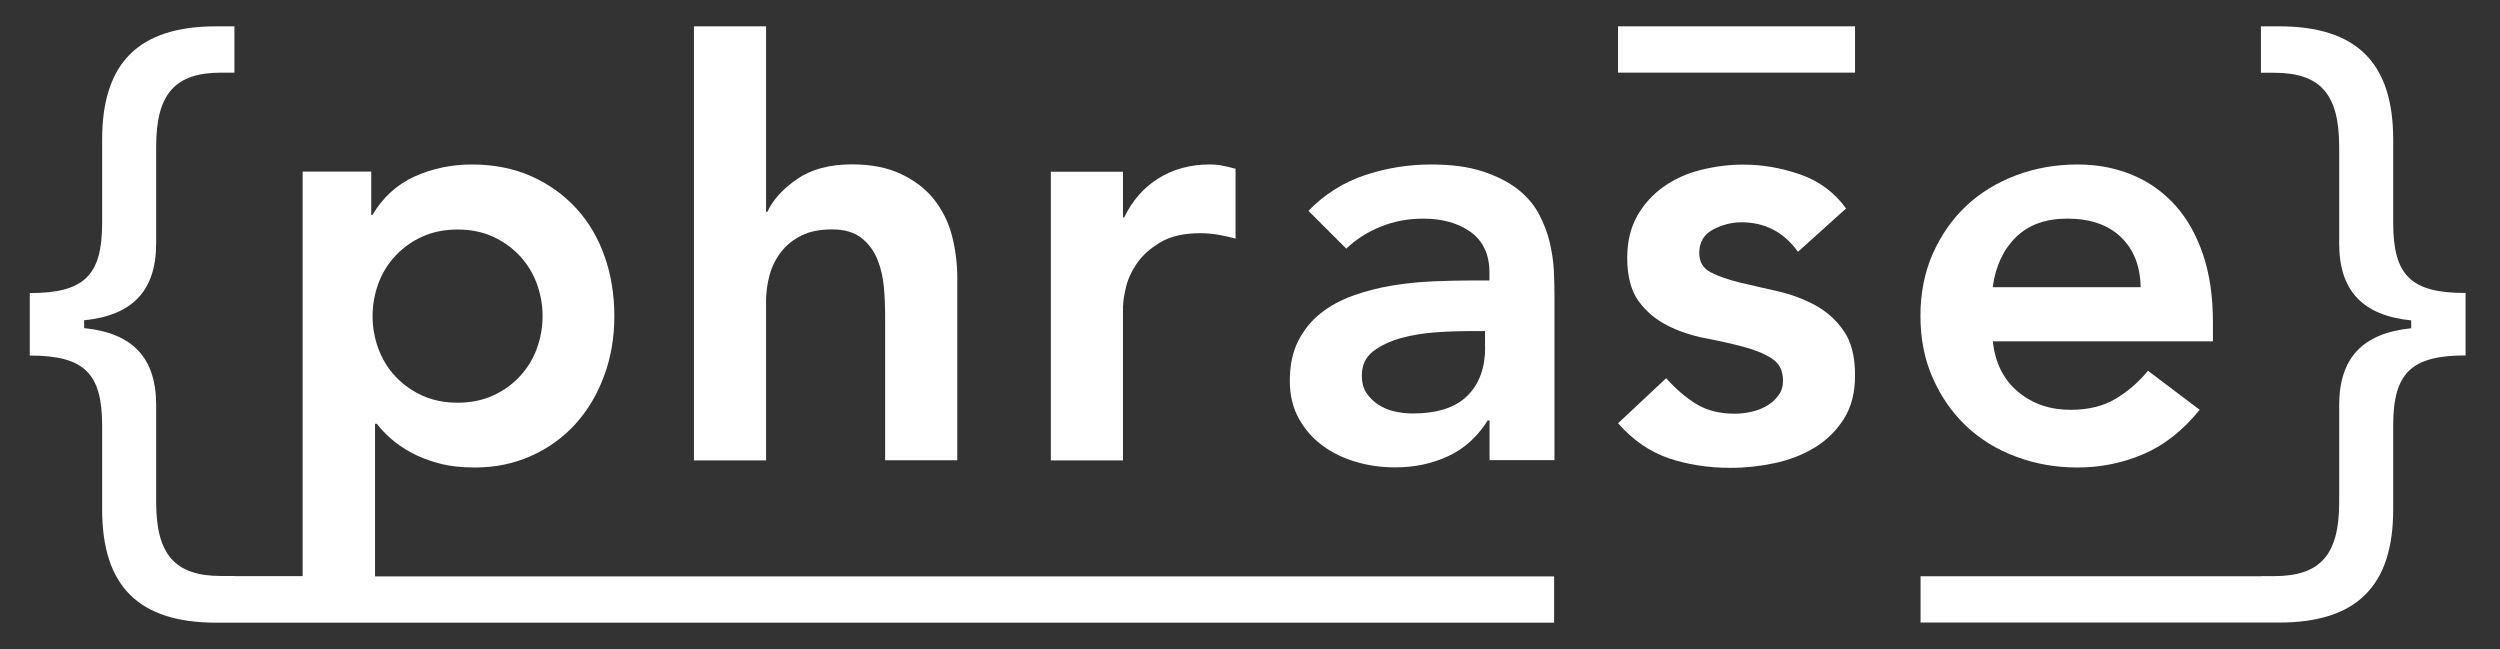
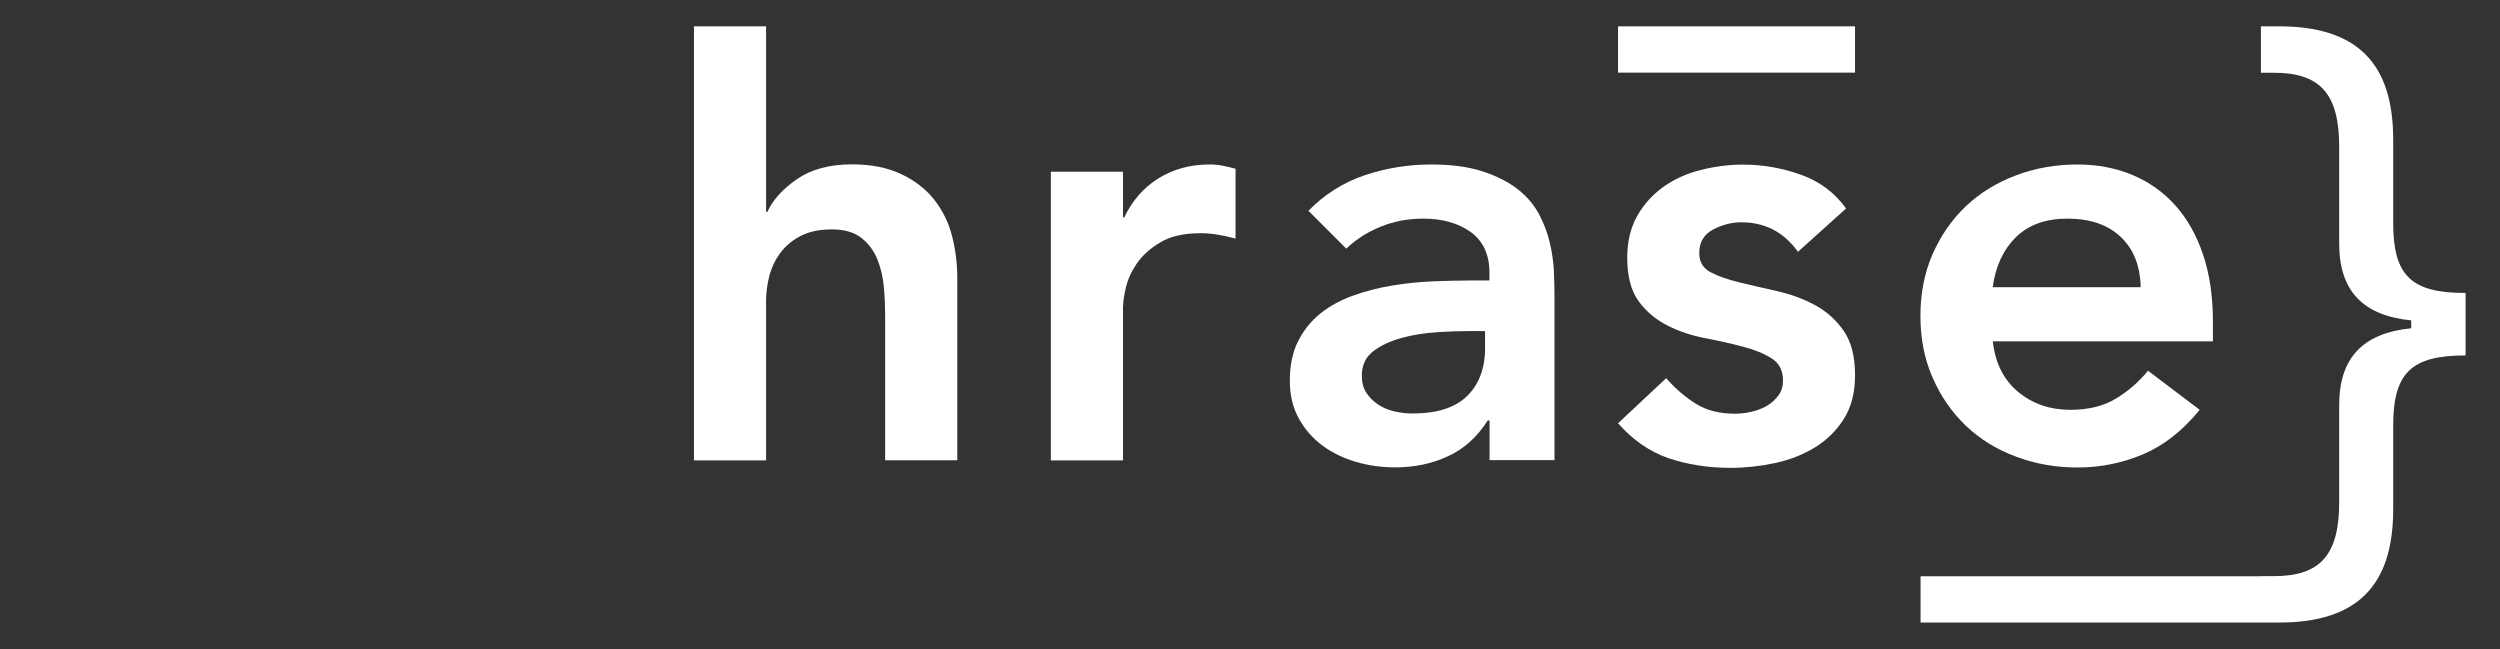
<svg xmlns="http://www.w3.org/2000/svg" version="1.1" id="レイヤー_1" x="0px" y="0px" viewBox="0 0 204.12 53.01" style="enable-background:new 0 0 204.12 53.01;" xml:space="preserve">
  <rect x="0" y="0" width="204.12" height="53.01" fill="#333333" stroke="none" />
  <style type="text/css">
	.st0{fill:#174593;}
	.st1{fill:#FFFFFF;}
</style>
  <g>
-     <path class="st1" d="M30.62,34.6h0.15c0.29,0.39,0.67,0.79,1.13,1.2c0.46,0.41,1.01,0.79,1.67,1.15c0.65,0.36,1.41,0.65,2.26,0.88   c0.85,0.23,1.83,0.34,2.95,0.34c1.67,0,3.21-0.32,4.62-0.96C44.79,36.58,46,35.71,47,34.6c1-1.11,1.78-2.42,2.33-3.93   c0.56-1.51,0.83-3.13,0.83-4.86c0-1.73-0.26-3.36-0.79-4.86c-0.52-1.5-1.29-2.81-2.31-3.93c-1.02-1.11-2.24-1.99-3.68-2.63   c-1.44-0.64-3.06-0.96-4.86-0.96c-1.67,0-3.22,0.33-4.67,0.98c-1.44,0.66-2.59,1.7-3.44,3.14h-0.1v-3.54h-5.6v33.03h-5.57v-0.01   h-1.07c-3.79,0-5.32-1.75-5.32-6.04v-7.92c0-3.87-1.93-5.88-5.88-6.28v-0.64c3.95-0.4,5.88-2.42,5.88-6.28v-7.9   c0-4.3,1.53-6.04,5.32-6.04h1.07V2.15h-1.48c-6.34,0-9.32,2.98-9.32,9.24v6.82c0,4.3-1.48,5.72-5.91,5.72v5.1   c4.43,0,5.91,1.42,5.91,5.72v6.85c0,6.26,2.98,9.24,9.32,9.24h1.48v0h107.75v-3.78H30.62V34.6z M30.89,23.16   c0.31-0.85,0.77-1.6,1.38-2.26c0.61-0.65,1.33-1.18,2.19-1.57c0.85-0.39,1.82-0.59,2.9-0.59s2.05,0.2,2.9,0.59   c0.85,0.39,1.58,0.92,2.19,1.57c0.61,0.66,1.06,1.41,1.38,2.26c0.31,0.85,0.47,1.74,0.47,2.65c0,0.92-0.16,1.8-0.47,2.65   c-0.31,0.85-0.77,1.6-1.38,2.26c-0.61,0.66-1.33,1.18-2.19,1.57c-0.85,0.39-1.82,0.59-2.9,0.59s-2.05-0.2-2.9-0.59   c-0.85-0.39-1.58-0.92-2.19-1.57c-0.61-0.65-1.06-1.41-1.38-2.26c-0.31-0.85-0.47-1.73-0.47-2.65   C30.42,24.89,30.58,24.01,30.89,23.16z" />
    <path class="st1" d="M91.7,24.97c0-0.33,0.07-0.82,0.22-1.47c0.15-0.65,0.44-1.31,0.88-1.96s1.08-1.24,1.92-1.74   c0.83-0.51,1.94-0.76,3.31-0.76c0.46,0,0.92,0.04,1.4,0.12c0.47,0.08,0.96,0.19,1.45,0.32v-5.7c-0.36-0.1-0.71-0.18-1.06-0.25   c-0.34-0.07-0.7-0.1-1.06-0.1c-1.57,0-2.96,0.38-4.17,1.13c-1.21,0.75-2.14,1.82-2.8,3.19h-0.1v-3.73h-5.89v23.57h5.89V24.97z" />
    <path class="st1" d="M126.54,19.82c-0.18-0.79-0.48-1.56-0.88-2.33c-0.41-0.77-0.99-1.45-1.74-2.04c-0.75-0.59-1.7-1.07-2.85-1.45   c-1.15-0.38-2.55-0.57-4.22-0.57c-1.87,0-3.67,0.29-5.43,0.88c-1.75,0.59-3.28,1.56-4.59,2.9l3.09,3.09   c0.79-0.75,1.72-1.35,2.8-1.79c1.08-0.44,2.24-0.66,3.49-0.66c1.57,0,2.86,0.37,3.88,1.1c1.01,0.74,1.52,1.84,1.52,3.31v0.64h-1.47   c-0.98,0-2.03,0.03-3.14,0.07c-1.11,0.05-2.22,0.16-3.31,0.34c-1.1,0.18-2.15,0.45-3.17,0.81c-1.02,0.36-1.91,0.84-2.68,1.45   c-0.77,0.61-1.38,1.36-1.84,2.26c-0.46,0.9-0.69,1.99-0.69,3.26c0,1.18,0.25,2.21,0.74,3.09c0.49,0.88,1.14,1.62,1.94,2.21   c0.8,0.59,1.72,1.03,2.75,1.33s2.09,0.44,3.17,0.44c1.57,0,3.01-0.3,4.32-0.91c1.31-0.6,2.39-1.58,3.24-2.92h0.15v3.24h5.3V24.04   c0-0.56-0.02-1.2-0.05-1.94C126.83,21.36,126.72,20.6,126.54,19.82z M121.26,28.36c0,1.67-0.48,2.99-1.45,3.95   c-0.97,0.97-2.46,1.45-4.49,1.45c-0.49,0-0.98-0.06-1.47-0.17c-0.49-0.11-0.93-0.3-1.33-0.56c-0.39-0.26-0.71-0.58-0.96-0.96   c-0.25-0.38-0.37-0.84-0.37-1.4c0-0.85,0.31-1.51,0.93-1.99c0.62-0.47,1.38-0.83,2.28-1.08c0.9-0.25,1.86-0.4,2.87-0.47   c1.01-0.07,1.93-0.1,2.75-0.1h1.23V28.36z" />
    <path class="st1" d="M148.17,24.9c-0.95-0.51-1.97-0.88-3.07-1.13c-1.1-0.25-2.12-0.48-3.07-0.71c-0.95-0.23-1.74-0.51-2.36-0.83   c-0.62-0.33-0.93-0.85-0.93-1.57c0-0.88,0.38-1.52,1.13-1.92c0.75-0.39,1.52-0.59,2.31-0.59c1.93,0,3.47,0.8,4.62,2.41l3.93-3.54   c-0.95-1.31-2.19-2.23-3.73-2.77c-1.54-0.54-3.09-0.81-4.66-0.81c-1.18,0-2.34,0.15-3.49,0.44c-1.15,0.29-2.16,0.75-3.04,1.38   s-1.6,1.42-2.14,2.38c-0.54,0.97-0.81,2.1-0.81,3.41c0,1.51,0.31,2.68,0.93,3.54c0.62,0.85,1.41,1.51,2.36,1.99   c0.95,0.48,1.97,0.82,3.07,1.03c1.1,0.21,2.12,0.44,3.07,0.69c0.95,0.25,1.73,0.56,2.36,0.96c0.62,0.39,0.93,1,0.93,1.82   c0,0.46-0.12,0.86-0.37,1.2c-0.25,0.34-0.56,0.63-0.96,0.86c-0.39,0.23-0.82,0.39-1.28,0.49c-0.46,0.1-0.9,0.15-1.33,0.15   c-1.24,0-2.3-0.27-3.17-0.81c-0.87-0.54-1.68-1.24-2.43-2.09l-3.93,3.68c1.21,1.38,2.59,2.32,4.12,2.85   c1.54,0.52,3.22,0.79,5.06,0.79c1.21,0,2.42-0.13,3.63-0.39c1.21-0.26,2.3-0.69,3.27-1.28c0.96-0.59,1.75-1.37,2.36-2.33   c0.61-0.97,0.91-2.15,0.91-3.56c0-1.54-0.31-2.75-0.93-3.63C149.9,26.1,149.12,25.41,148.17,24.9z" />
    <path class="st1" d="M160.54,34.79c1.15,1.08,2.5,1.92,4.08,2.5c1.57,0.59,3.24,0.88,5.01,0.88c1.87,0,3.65-0.36,5.35-1.08   c1.7-0.72,3.24-1.93,4.62-3.63l-4.22-3.19c-0.75,0.92-1.63,1.68-2.63,2.28c-1,0.61-2.23,0.91-3.71,0.91   c-1.67,0-3.09-0.49-4.27-1.47c-1.18-0.98-1.87-2.36-2.06-4.12h17.97v-1.62c0-2.06-0.27-3.89-0.81-5.48c-0.54-1.59-1.29-2.92-2.26-4   c-0.97-1.08-2.13-1.91-3.49-2.48c-1.36-0.57-2.86-0.86-4.49-0.86c-1.77,0-3.44,0.29-5.01,0.88c-1.57,0.59-2.93,1.42-4.08,2.5   c-1.15,1.08-2.05,2.38-2.73,3.9c-0.67,1.52-1.01,3.22-1.01,5.08s0.33,3.56,1.01,5.08C158.49,32.41,159.4,33.71,160.54,34.79z    M164.59,19.37c1.03-1.01,2.43-1.52,4.2-1.52c1.87,0,3.32,0.5,4.37,1.5c1.05,1,1.59,2.37,1.62,4.1H162.7   C162.93,21.75,163.56,20.39,164.59,19.37z" />
    <path class="st1" d="M195.4,18.21v-6.82c0-6.26-2.98-9.24-9.32-9.24h-1.48v3.79h1.07c3.79,0,5.32,1.75,5.32,6.04v7.9   c0,3.87,1.93,5.88,5.88,6.28v0.64c-3.95,0.4-5.88,2.42-5.88,6.28v7.92c0,4.3-1.53,6.04-5.32,6.04h-1.07v0.01h-27.79v3.78h27.79v0   h1.48c6.34,0,9.32-2.98,9.32-9.24v-6.85c0-4.3,1.48-5.72,5.91-5.72v-5.1C196.87,23.93,195.4,22.5,195.4,18.21z" />
    <rect x="132.11" y="2.15" class="st1" width="19.35" height="3.78" />
    <path class="st1" d="M62.54,24.73c0-0.79,0.1-1.54,0.29-2.26c0.2-0.72,0.52-1.36,0.96-1.92c0.44-0.56,1-1,1.67-1.33   c0.67-0.33,1.5-0.49,2.48-0.49c1.01,0,1.82,0.24,2.41,0.71c0.59,0.47,1.02,1.06,1.3,1.77c0.28,0.7,0.45,1.46,0.52,2.26   c0.07,0.8,0.1,1.53,0.1,2.18v11.93h5.89V22.71c0-1.21-0.15-2.37-0.44-3.49c-0.29-1.11-0.79-2.09-1.47-2.95s-1.58-1.54-2.68-2.06   c-1.1-0.52-2.43-0.79-4-0.79c-1.83,0-3.33,0.4-4.49,1.2c-1.16,0.8-1.97,1.69-2.43,2.68h-0.1V2.15h-5.89v35.44h5.89V24.73z" />
  </g>
</svg>